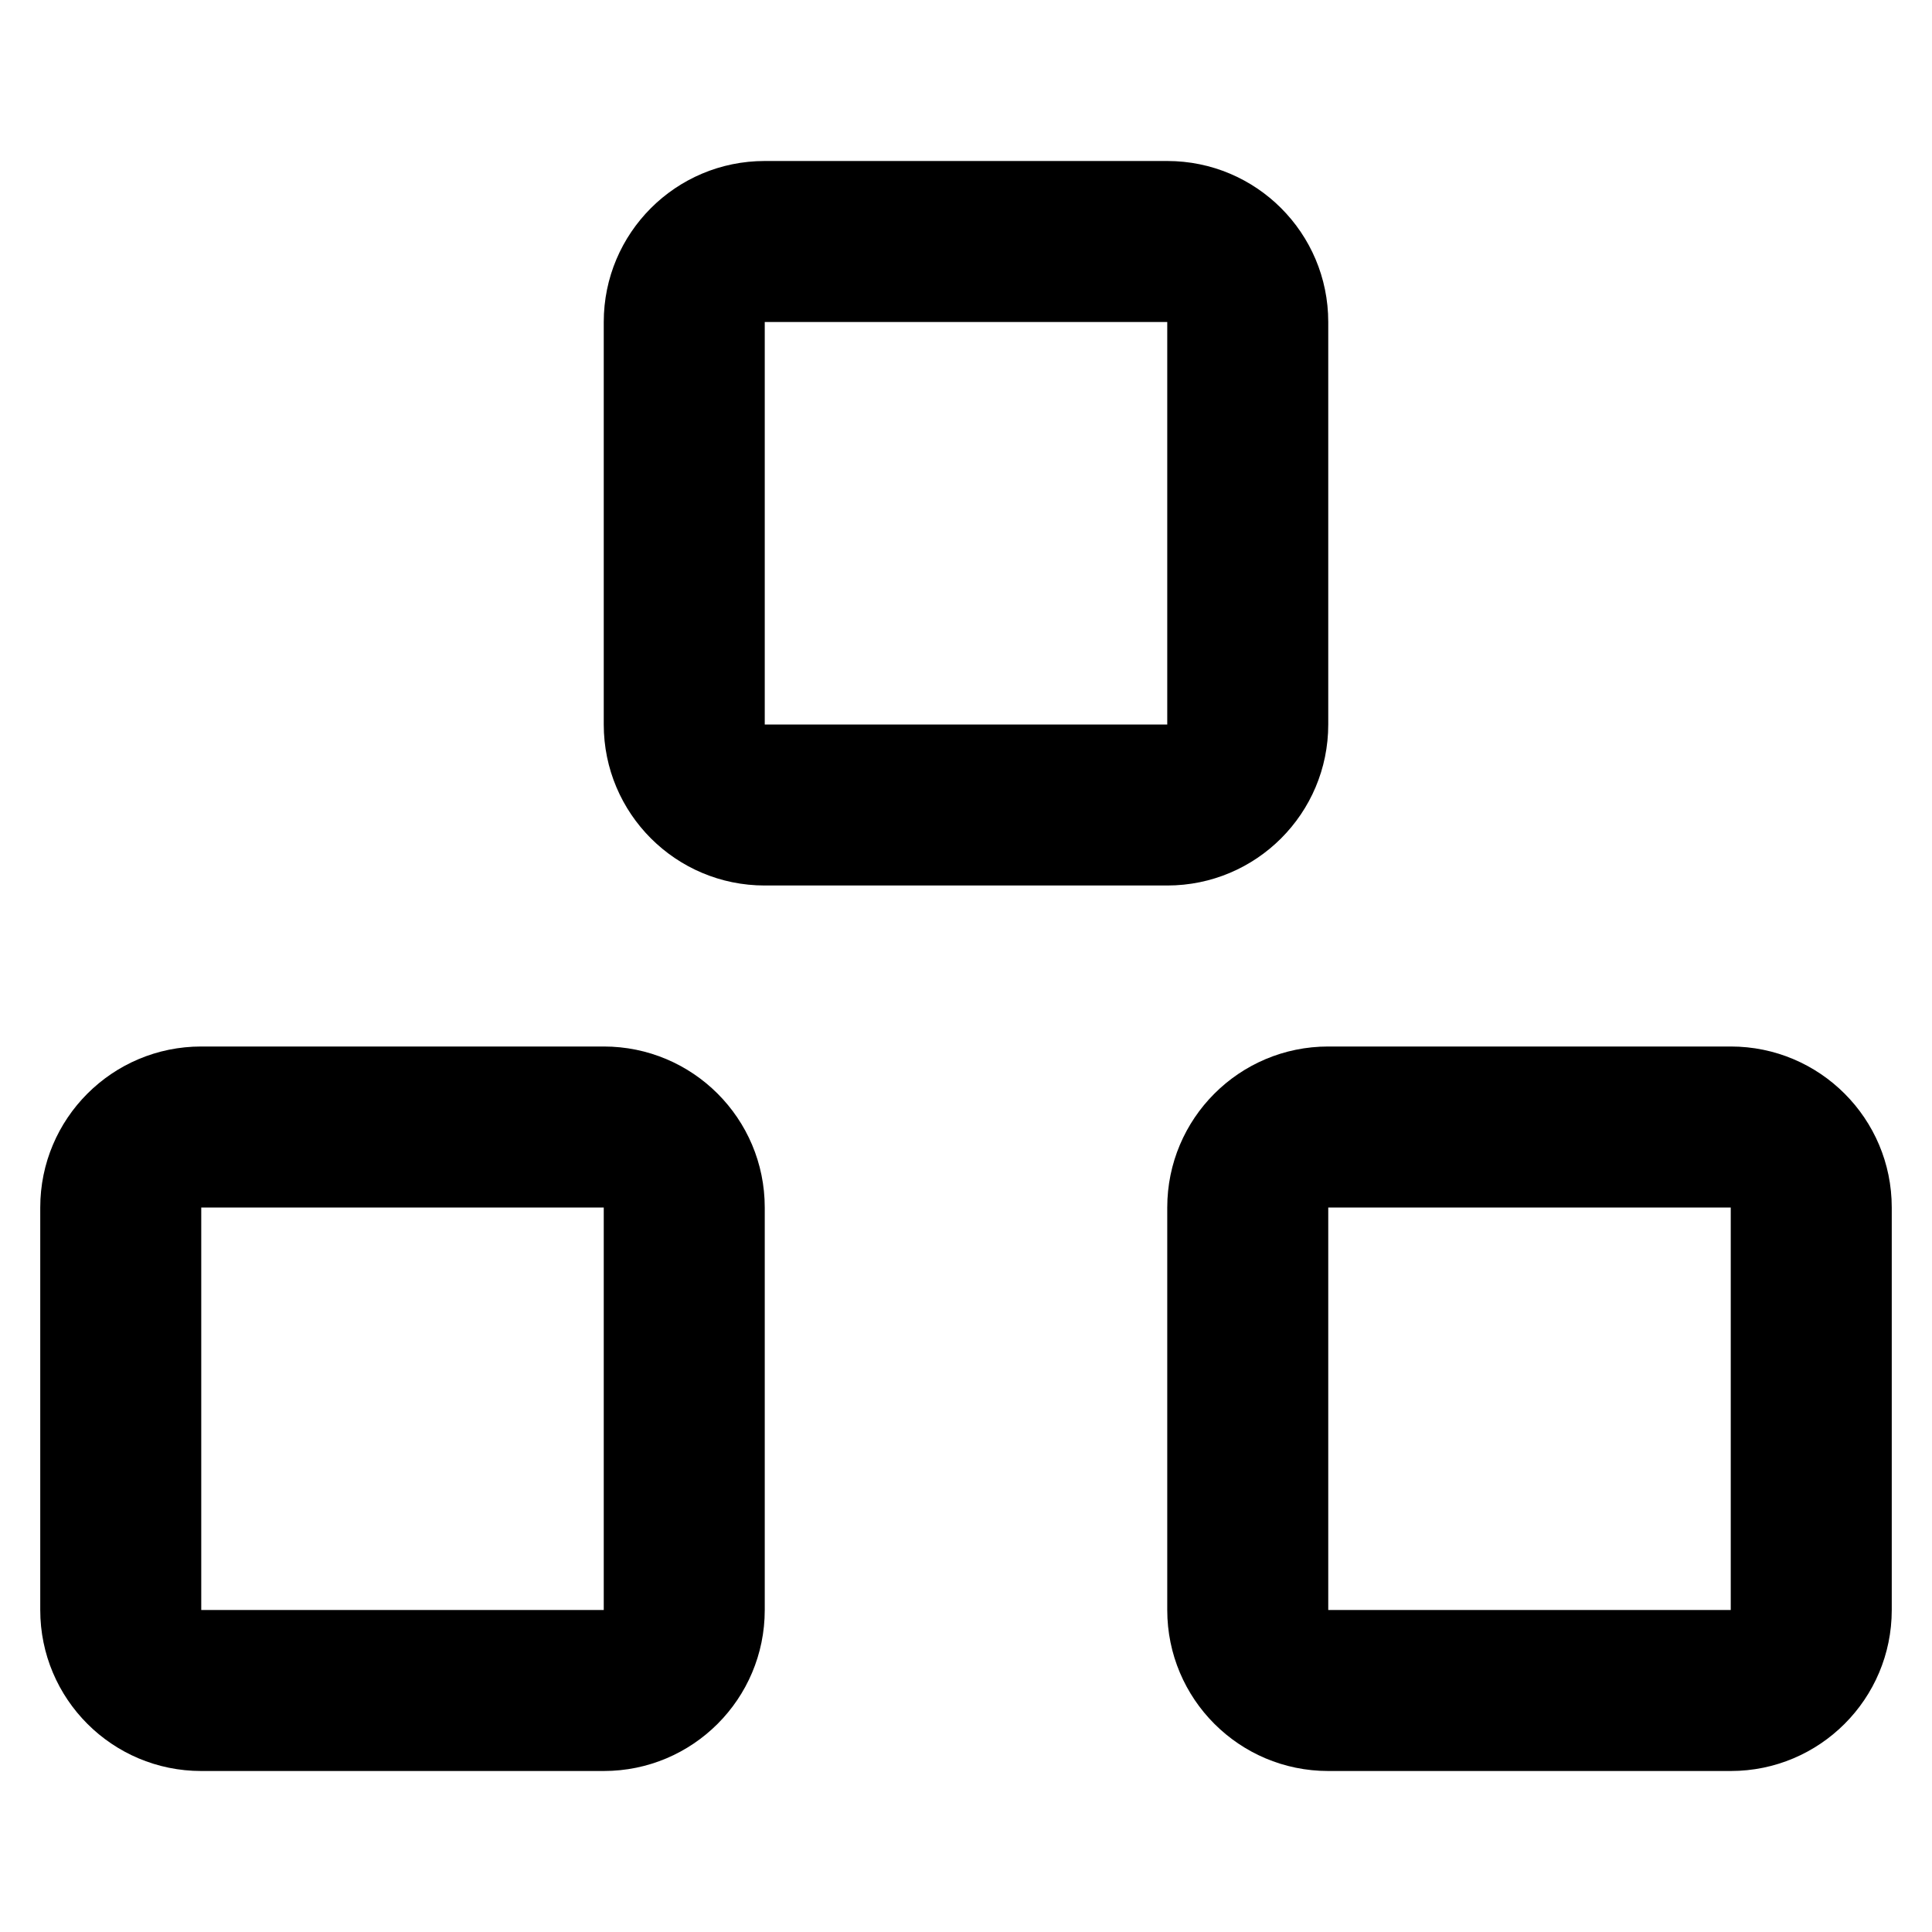
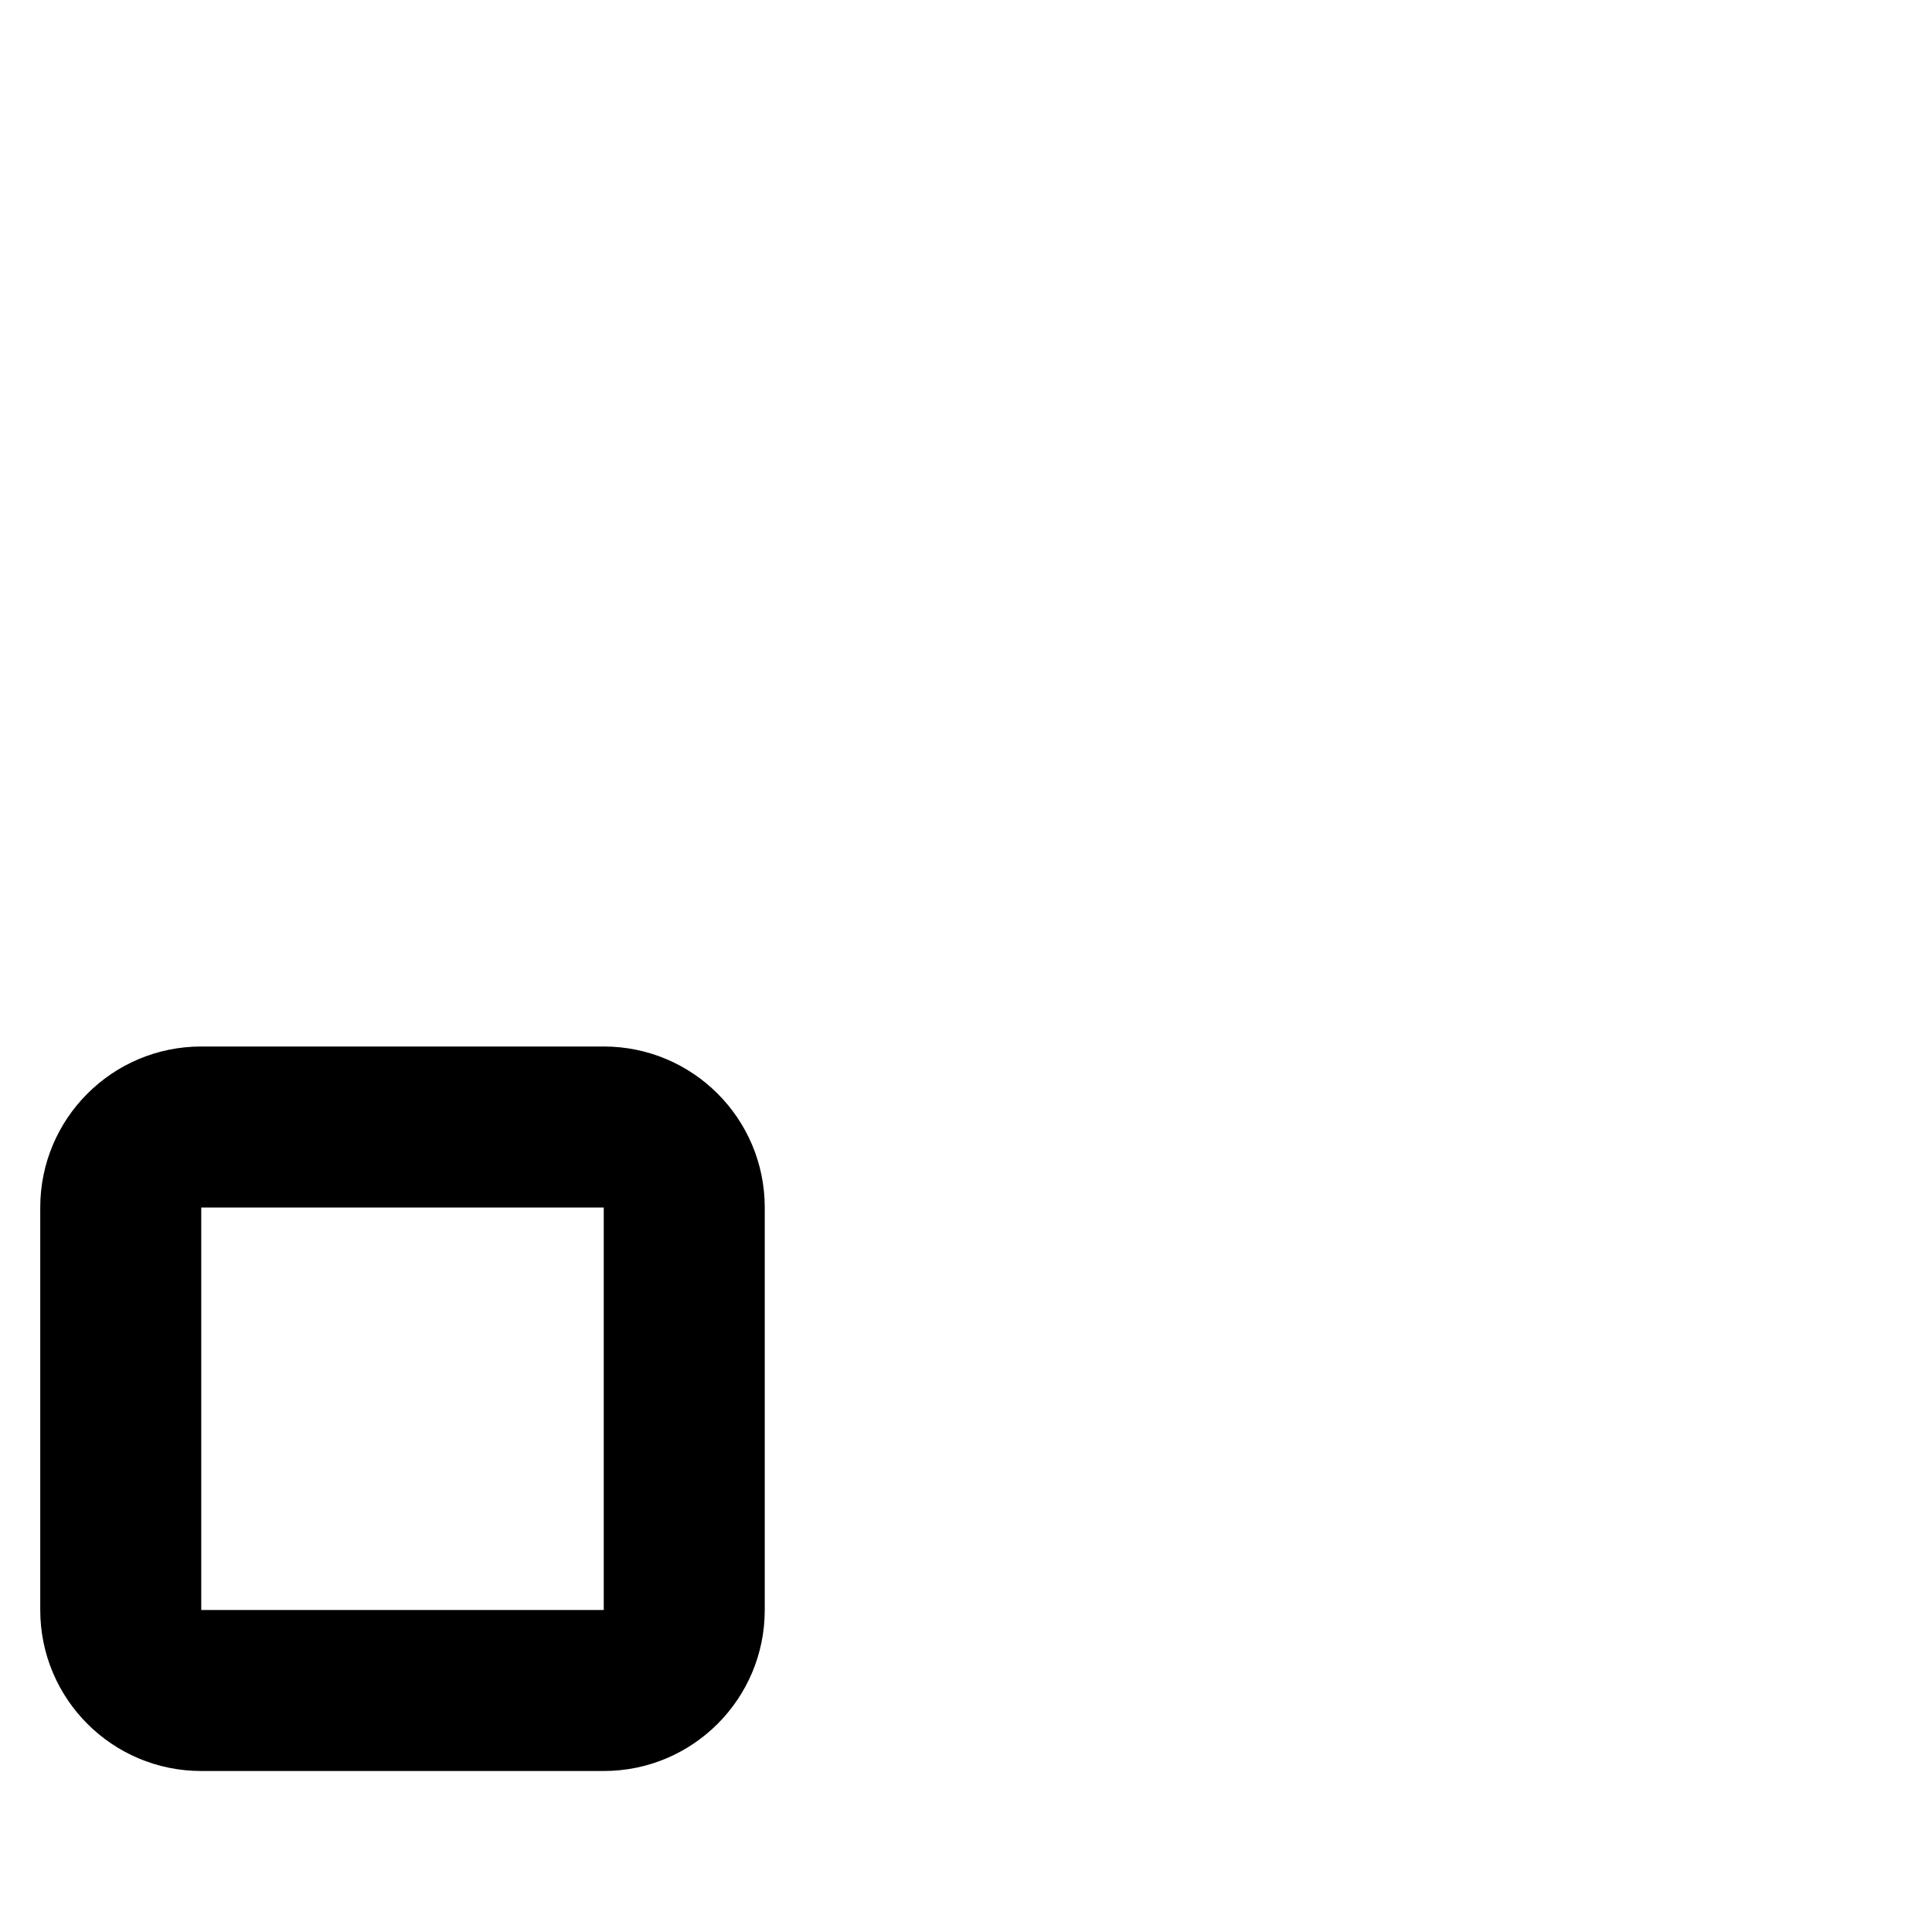
<svg xmlns="http://www.w3.org/2000/svg" width="24" height="24" viewBox="0 0 24 24" fill="none">
  <path fill-rule="evenodd" clip-rule="evenodd" d="M0.5 15C0.5 13.895 1.395 13 2.5 13H7.5C8.605 13 9.5 13.895 9.5 15V20C9.5 21.105 8.605 22 7.5 22H2.5C1.395 22 0.5 21.105 0.5 20V15ZM7.5 15H2.5V20H7.5V15Z" fill="black" />
-   <path fill-rule="evenodd" clip-rule="evenodd" d="M14.5 15C14.5 13.895 15.395 13 16.5 13H21.5C22.605 13 23.5 13.895 23.5 15V20C23.5 21.105 22.605 22 21.5 22H16.5C15.395 22 14.5 21.105 14.5 20V15ZM21.5 15H16.5V20H21.5V15Z" fill="black" />
-   <path fill-rule="evenodd" clip-rule="evenodd" d="M7.5 4C7.5 2.895 8.395 2 9.5 2H14.5C15.605 2 16.5 2.895 16.5 4V9C16.5 10.105 15.605 11 14.5 11H9.5C8.395 11 7.5 10.105 7.5 9V4ZM14.5 4H9.5V9H14.5V4Z" fill="black" />
</svg>